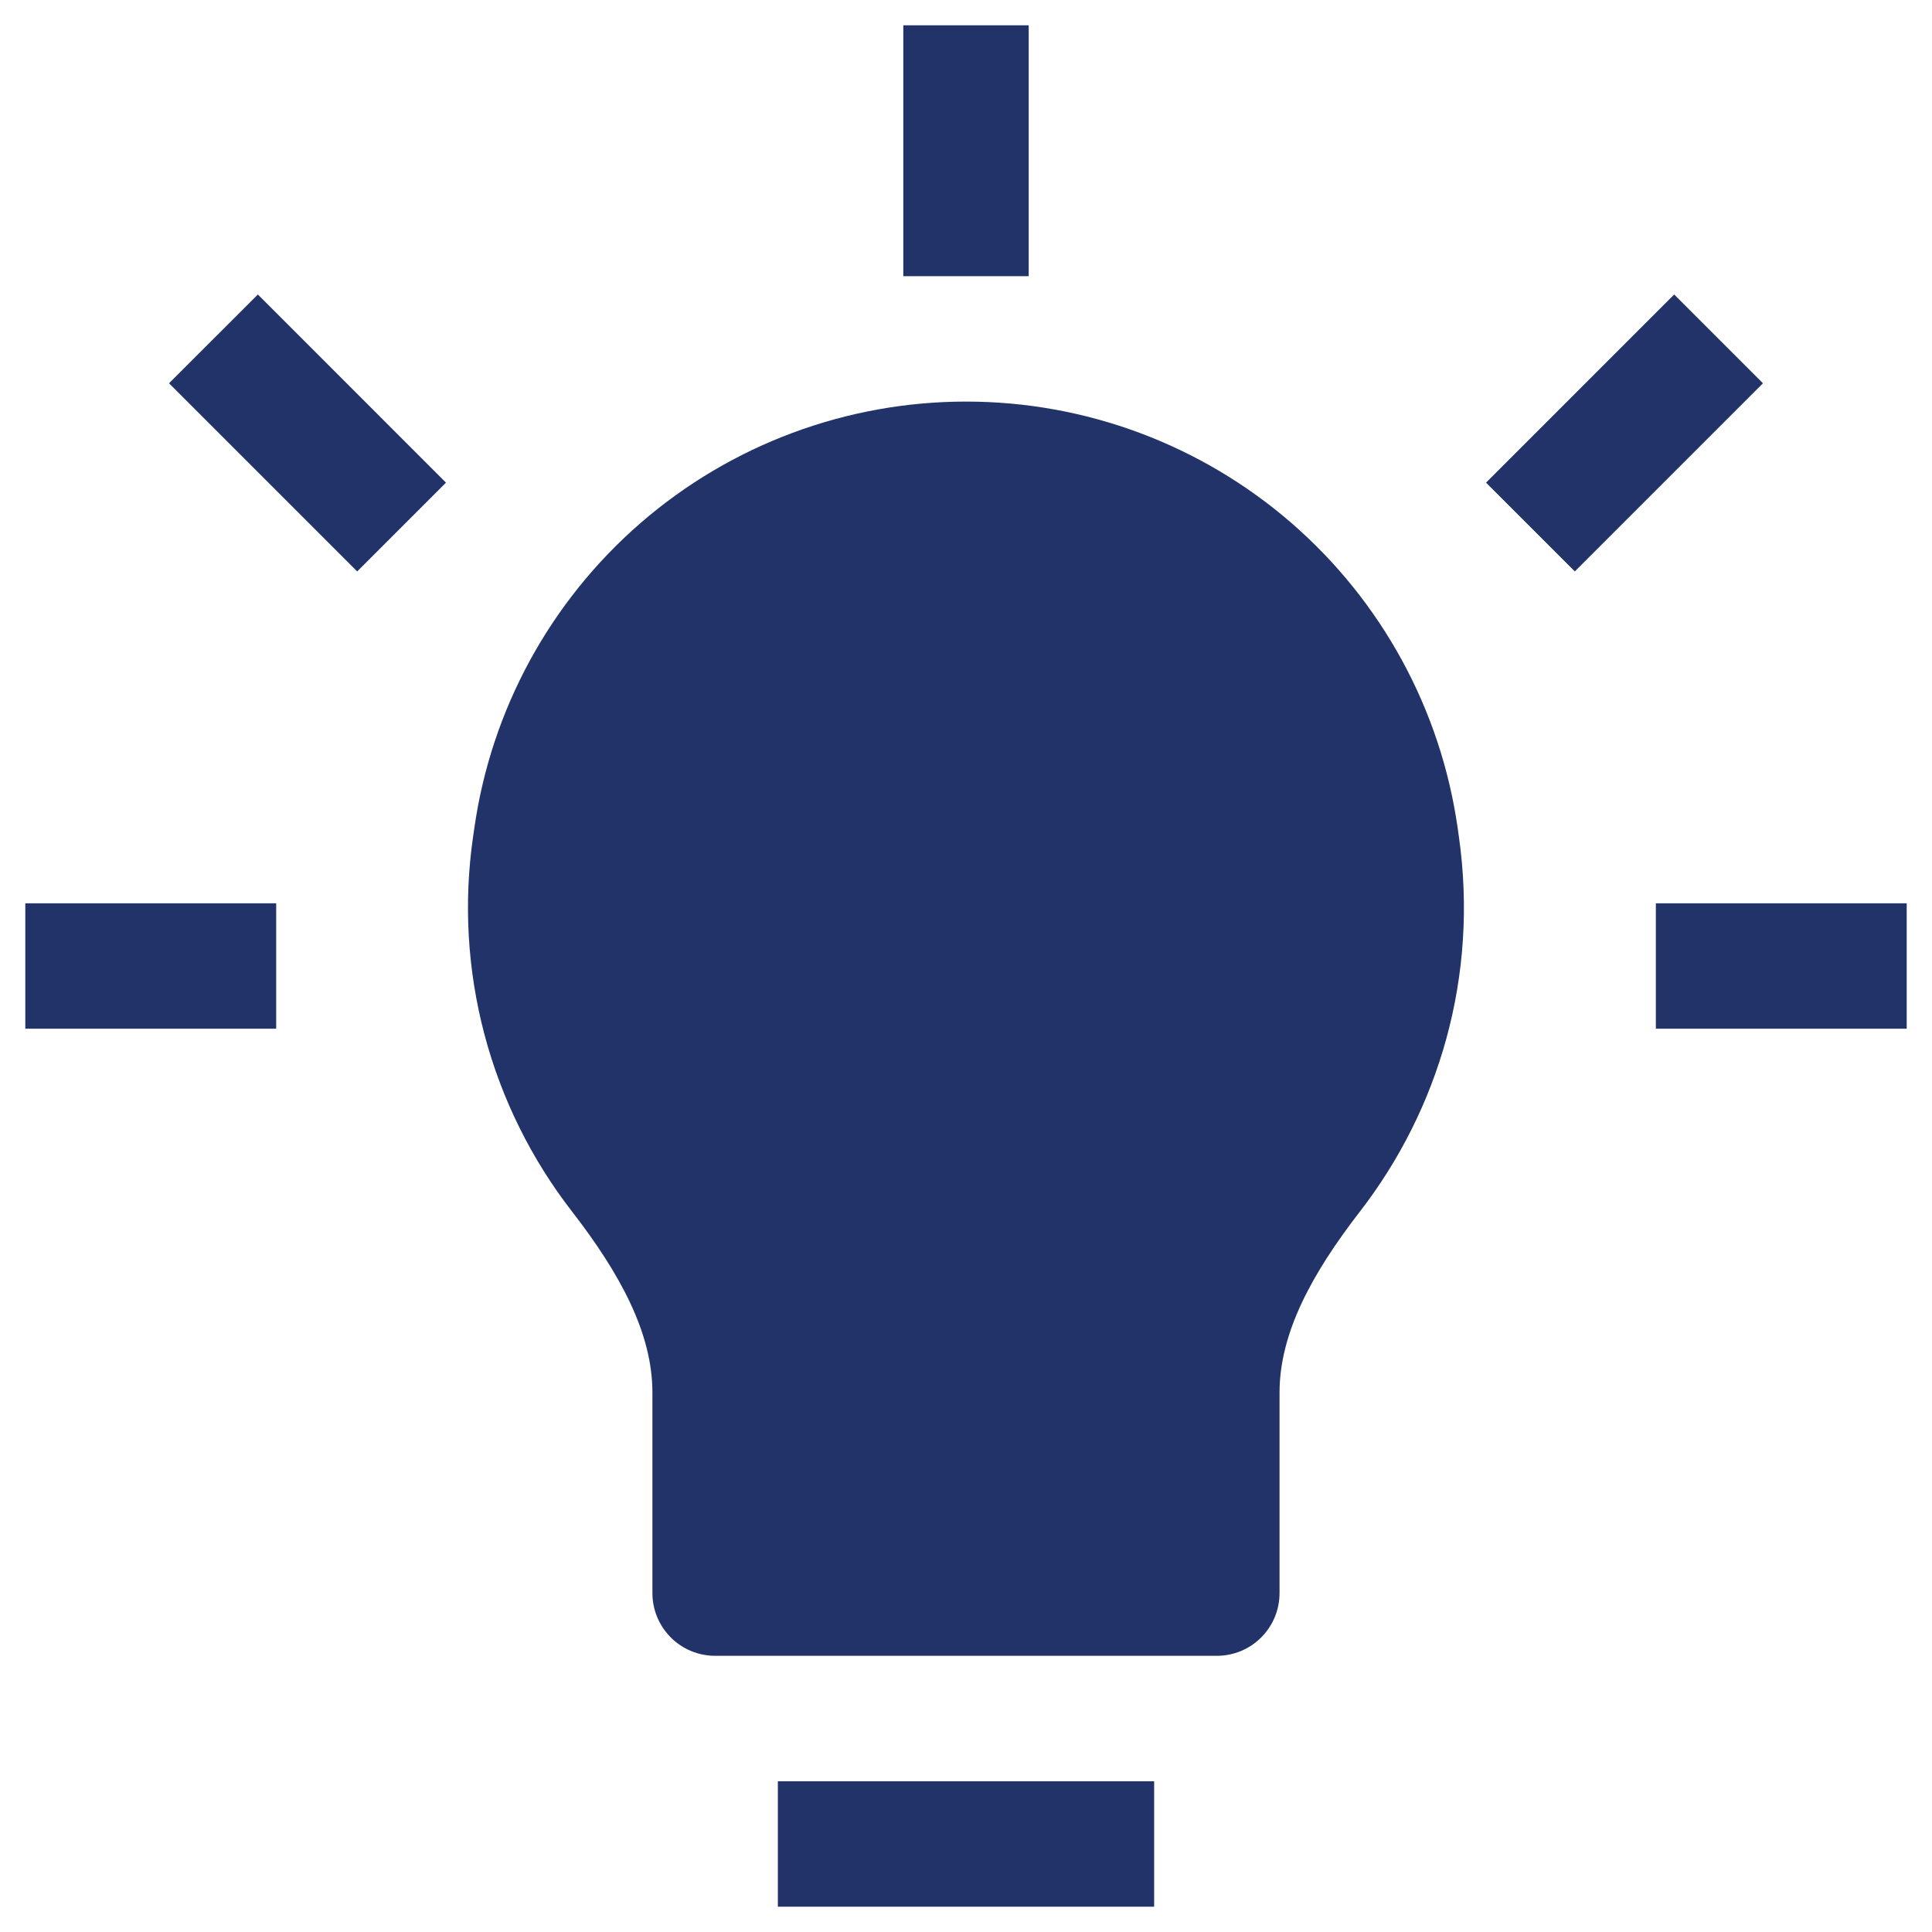
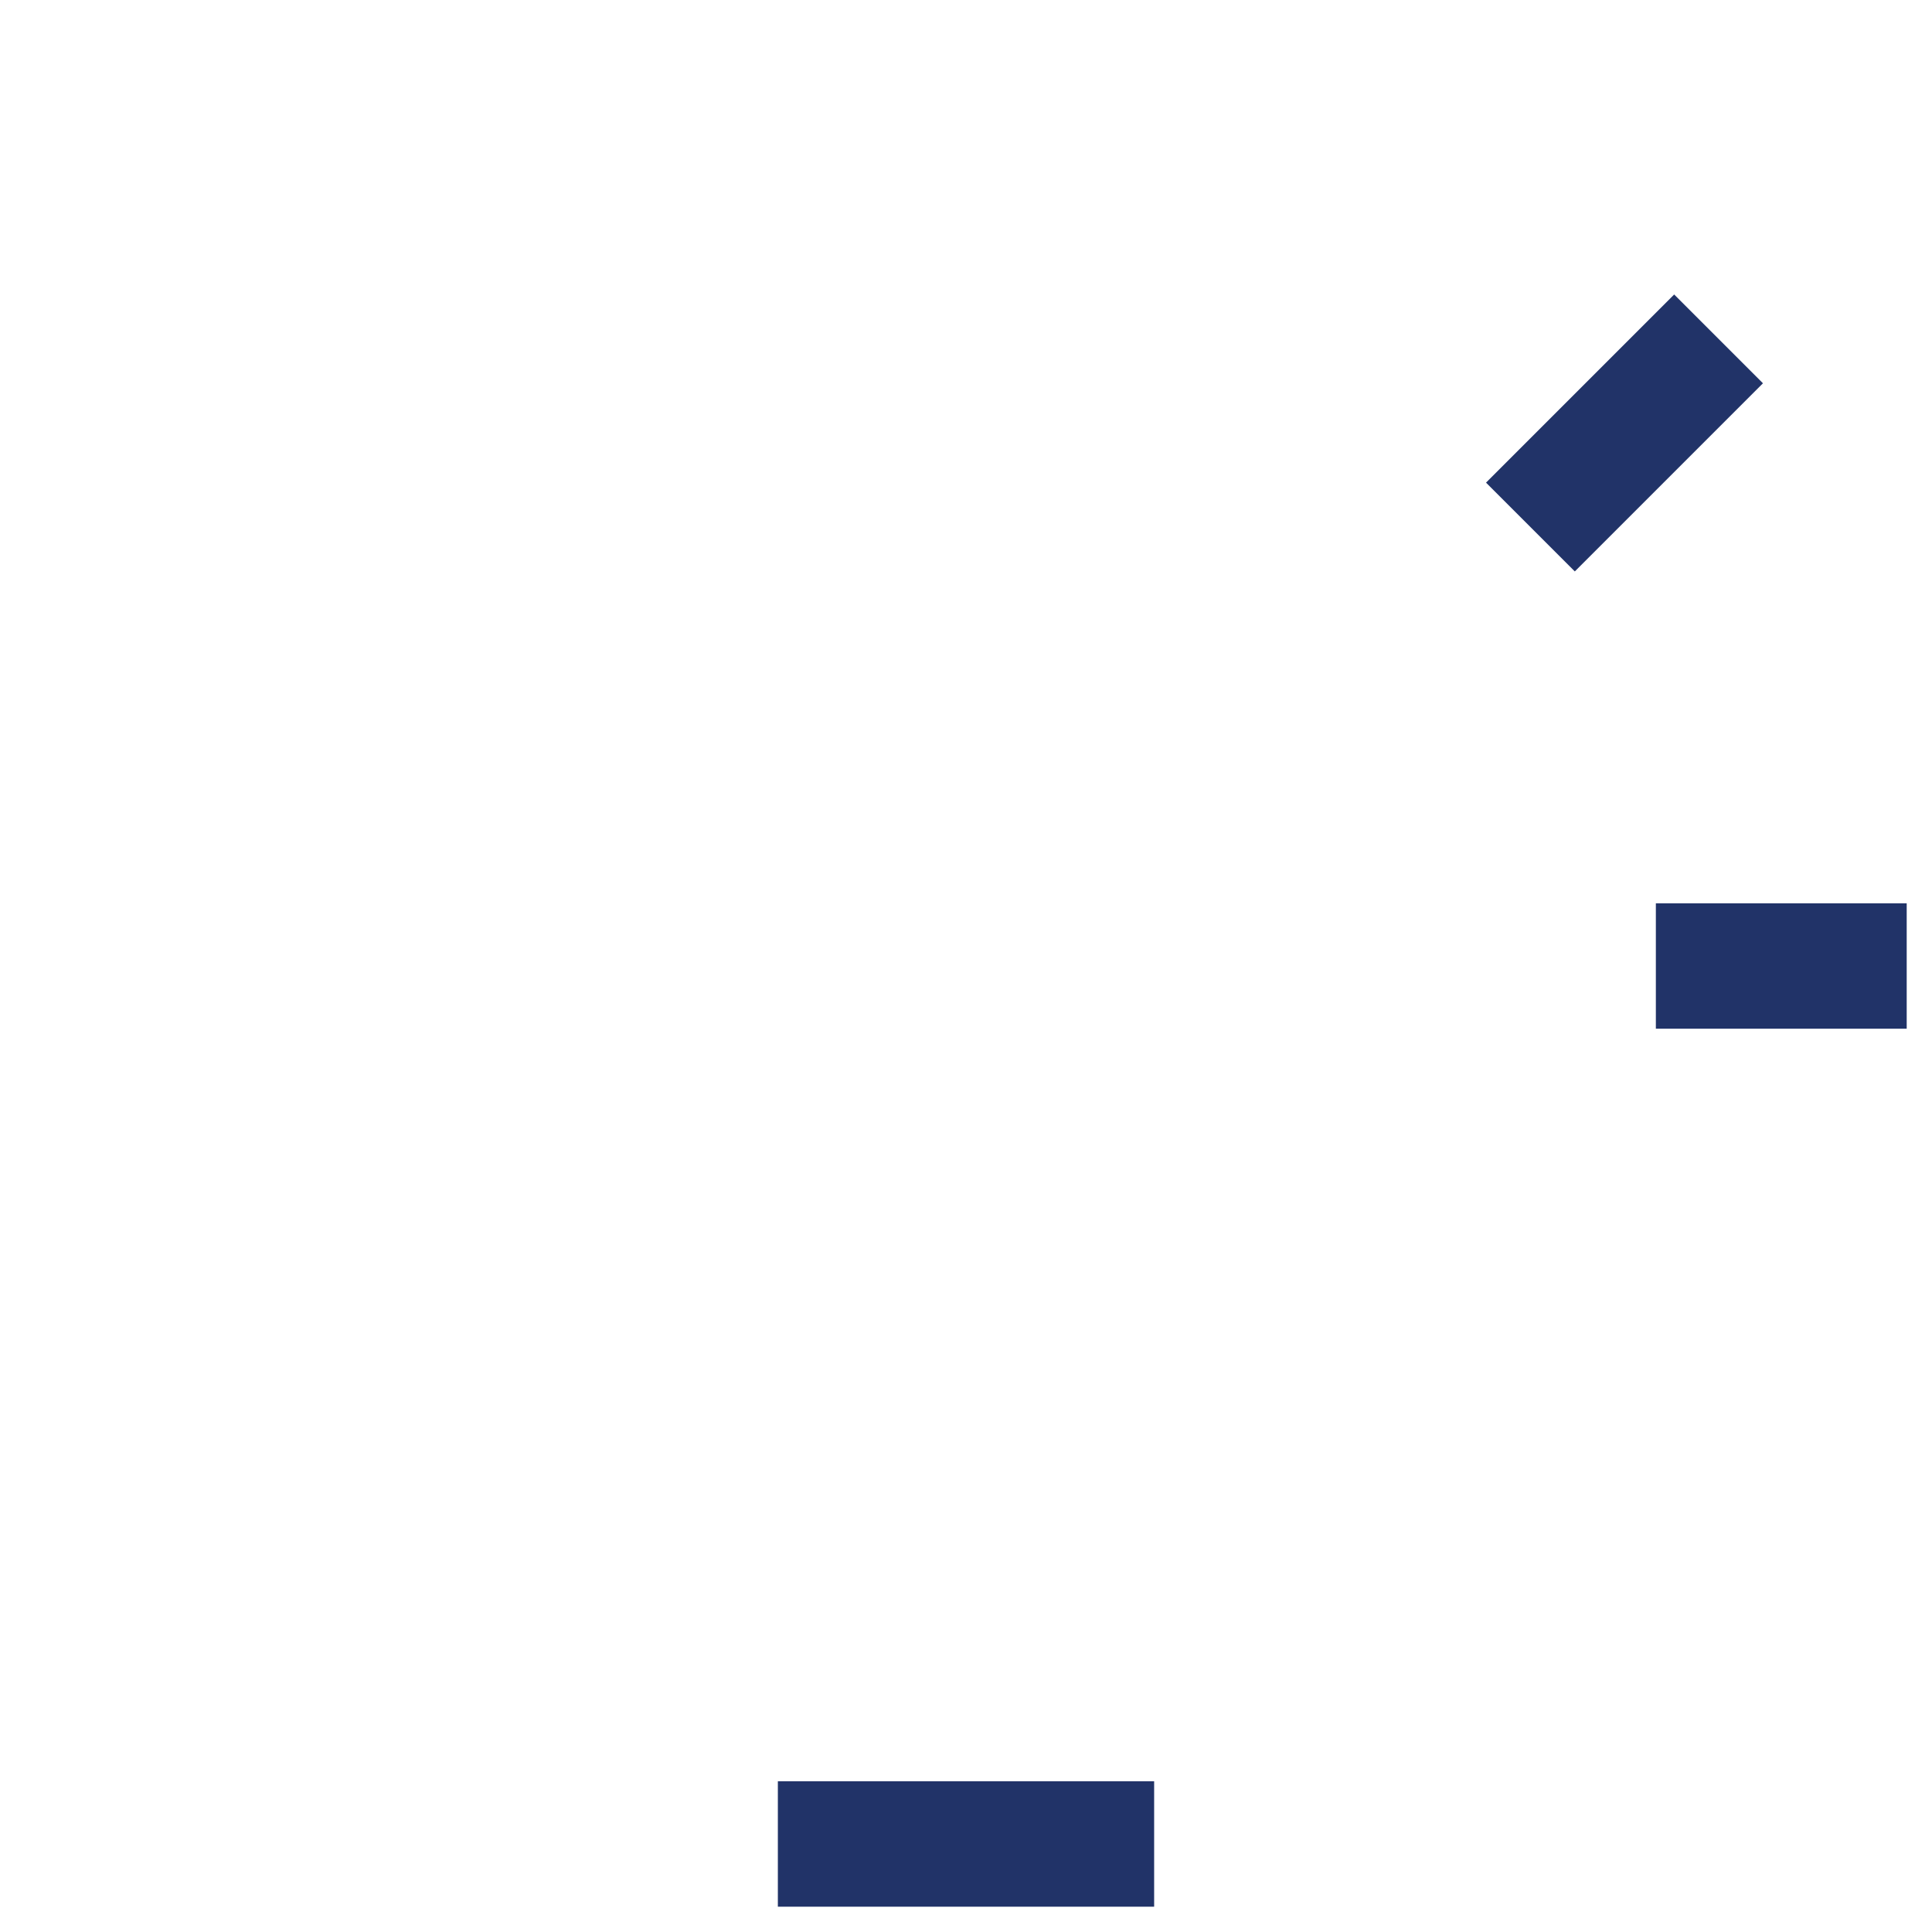
<svg xmlns="http://www.w3.org/2000/svg" width="42" height="42" viewBox="0 0 42 42" fill="none">
-   <path d="M19.637 0.55V6.004H22.363V0.55H19.637Z" fill="#213368" />
-   <path d="M9.695 10.492L5.606 6.402L3.675 8.332L7.765 12.422L9.695 10.492Z" fill="#213368" />
  <path d="M34.235 12.422L38.325 8.332L36.395 6.402L32.305 10.492L34.235 12.422Z" fill="#213368" />
-   <path d="M21 8.73C18.401 8.73 15.889 9.667 13.925 11.37C11.962 13.073 10.678 15.427 10.312 18L10.284 18.191C10.077 19.625 10.161 21.085 10.531 22.486C10.901 23.886 11.55 25.197 12.438 26.341C13.482 27.691 14.183 28.981 14.183 30.273V34.633C14.183 34.995 14.327 35.341 14.583 35.597C14.838 35.853 15.185 35.996 15.547 35.996H26.453C26.815 35.996 27.162 35.853 27.417 35.597C27.673 35.341 27.816 34.995 27.816 34.633V30.273C27.816 28.981 28.517 27.691 29.561 26.341C31.279 24.122 32.146 21.229 31.715 18.189L31.688 17.998C31.321 15.425 30.037 13.072 28.074 11.369C26.11 9.666 23.599 8.729 21 8.73Z" fill="#213368" />
-   <path d="M0.55 22.363H6.004V19.637H0.55V22.363Z" fill="#213368" />
+   <path d="M0.55 22.363H6.004V19.637V22.363Z" fill="#213368" />
  <path d="M35.997 22.363H41.45V19.637H35.997V22.363Z" fill="#213368" />
  <path d="M16.91 41.45H25.09V38.723H16.91V41.45Z" fill="#213368" />
</svg>